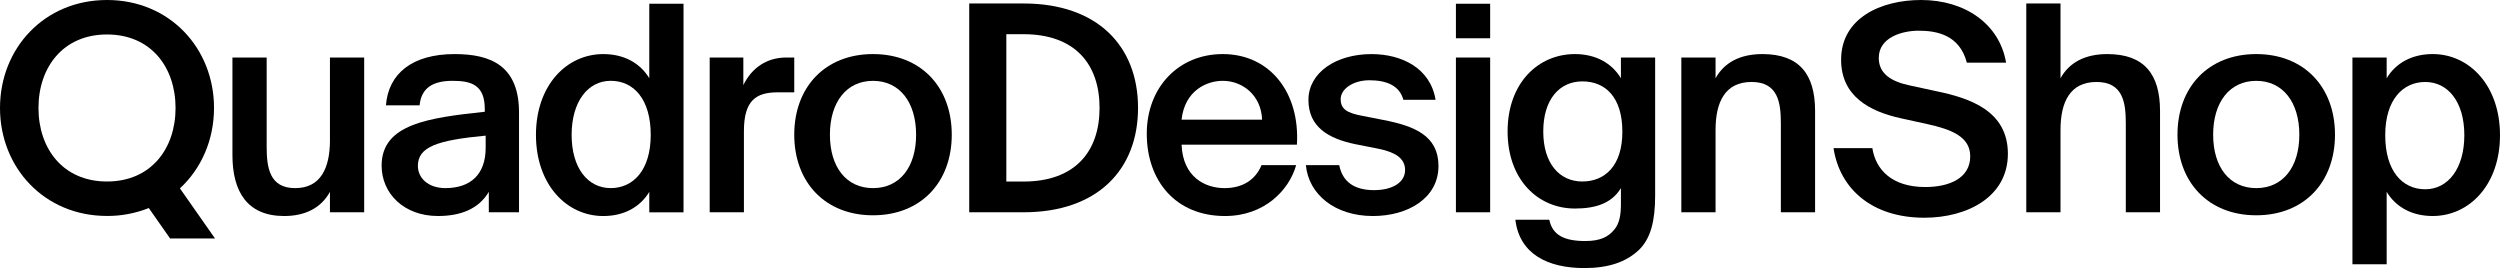
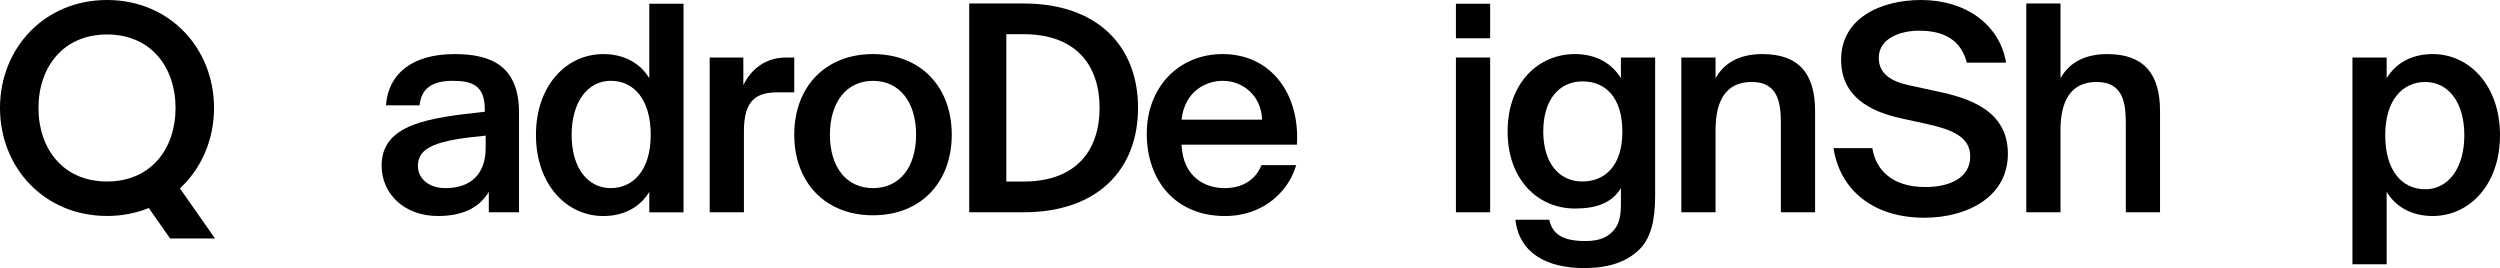
<svg xmlns="http://www.w3.org/2000/svg" id="Livello_2" viewBox="0 0 1896 203.3">
  <g id="Livello_1-2">
    <path id="Tracciato_547" d="M1456.93,0c33.4,0,59.53,18.18,64.48,47.52h-29.75c-5.51-21.09-22.91-24.24-36.56-24.24-12.48,0-30.24,5.04-30.24,20.64,0,12.24,9.84,18,23.52,20.88l19.92,4.32c25.68,5.28,54.48,14.88,54.48,47.52s-30.72,48.48-63.36,48.48c-39.12,0-64.08-21.36-68.88-52.8h29.44c2.58,16.39,14.86,29.52,40.16,29.52,18.24,0,34.08-6.72,34.08-23.28,0-14.88-14.16-20.4-32.64-24.48l-19.68-4.32c-24.24-5.28-45.6-16.88-45.6-44.47C1396.29,13.61,1426.61,0,1456.93,0" />
    <path d="M662.09,61.3c-20.13,0-32.68,16.14-32.68,40.85s12.55,40.51,32.68,40.51,32.68-15.8,32.68-40.51-12.55-40.85-32.68-40.85Z" style="fill:none;" />
-     <path d="M927.3,61.3c-12.22,0-28.8,7.42-31.19,29.45h61.08c-.66-18.32-14.62-29.45-29.89-29.45Z" style="fill:none;" />
    <path d="M316.92,125.85c0,9.15,7.78,16.81,20.86,16.81,19.2,0,30.54-10.51,30.54-30.58v-9.22c-37.08,3.49-51.4,8.58-51.4,22.99Z" style="fill:none;" />
    <path d="M463.19,61.3c-17.45,0-29.67,16.58-29.67,41.01s12.22,40.36,29.67,40.36,30.32-13.31,30.32-40.36-13.52-41.01-30.32-41.01Z" style="fill:none;" />
    <path d="M81.16,26.14c-33.41,0-51.98,24.96-51.98,55.75h0c0,30.79,18.57,55.75,51.98,55.75s51.98-24.96,51.98-55.75-18.57-55.75-51.98-55.75Z" style="fill:none;" />
    <path d="M776.28,25.94h-13.08v111.75h13.08c38.91,0,57.63-22.63,57.63-55.88s-18.72-55.87-57.63-55.87Z" style="fill:none;" />
    <path d="M1200.08,61.73c-17.45,0-29.67,14.4-29.67,37.96s12.22,37.96,29.67,37.96,30.32-11.34,30.32-37.74-13.52-38.17-30.32-38.17Z" style="fill:none;" />
-     <path d="M250.24,106.24c0,21.16-6.98,36.43-26.4,36.43s-21.6-15.49-21.6-31.41V43.63h-25.96v73.95c0,27.92,11.34,46.25,39.27,46.25,15.92,0,27.92-6.11,34.68-18.32v15.49h25.96V43.63h-25.96v62.61Z" />
    <path d="M492.42,59.34c-6.98-11.56-19.2-18.32-34.9-18.32-27.92,0-51.05,23.78-51.05,61.3s23.12,61.52,51.05,61.52c15.71,0,27.92-6.76,34.9-18.32v15.49h25.96V2.84h-25.96v56.5ZM463.19,142.66c-17.45,0-29.67-15.27-29.67-40.36s12.22-41.01,29.67-41.01,30.32,13.96,30.32,41.01-13.52,40.36-30.32,40.36Z" />
    <path d="M602.36,43.63h-6.76c-14.18.22-25.52,7.85-31.85,20.94v-20.94h-25.52v117.36h25.96v-61.52c0-23.56,9.38-29.45,25.74-29.45h12.43v-26.39Z" />
    <path d="M662.09,41.01c-36.22,0-59.69,24.9-59.73,61.1v.07c.03,36.2,23.51,61.1,59.73,61.1s59.69-24.9,59.73-61.1v-.07c-.03-36.2-23.51-61.1-59.73-61.1ZM662.09,142.67c-20.13,0-32.68-15.8-32.68-40.51s12.55-40.85,32.68-40.85,32.68,16.14,32.68,40.85-12.54,40.51-32.68,40.51Z" />
    <path d="M927.3,41.01c-33.38,0-57.59,25.09-57.59,60.43s21.6,62.39,59.34,62.39c30.1,0,48.72-19.85,53.96-38.61h-26.26c-4.58,11.13-14.32,17.45-28.06,17.45-14.83,0-31.61-8.43-32.58-32.94h87.47c2.4-39.27-20.29-68.72-56.28-68.72ZM896.1,90.75c2.4-22.03,18.98-29.45,31.19-29.45,15.27,0,29.23,11.13,29.89,29.45h-61.08Z" />
-     <path d="M1049.05,90.97h0s-16.58-3.27-16.58-3.27c-10.25-1.96-15.71-4.64-15.71-12.5s9.62-14.33,21.81-14.33c13.09,0,22.91,4.14,25.74,14.83h24.43c-3.94-24.13-25.74-34.68-48.65-34.68-26.8,0-47.77,14.04-47.77,34.76s15.49,29.37,35.34,33.52l17.67,3.49c11.56,2.4,20.29,6.54,20.29,16.14s-9.82,15.27-23.56,15.27c-15.49,0-24-6.76-26.39-18.98h-25.3c2.09,22.21,22.03,38.61,50.83,38.61,26.61,0,49.74-13.52,49.74-37.96,0-22.91-18.11-30.32-41.88-34.9Z" />
    <rect x="1104.17" y="2.84" width="25.96" height="26.18" />
    <rect x="1104.17" y="43.63" width="25.96" height="117.36" />
    <path d="M1229.31,59.33c-6.98-11.56-19.2-18.32-34.9-18.32-27.92,0-51.05,22.03-51.05,58.68s23.12,58.46,51.05,58.46c15.71,0,27.92-3.93,34.9-15.49v11.78c0,7.64-.79,14.83-5.16,19.85-4.36,5.24-10.31,8.51-21.88,8.51-15.71,0-24.88-4.36-27.28-16.14h-25.74c3.13,26.06,24.65,36.65,52.37,36.65,18.32,0,31.55-4.66,40.93-13.38s12.71-22.47,12.71-41.45V43.63h-25.96v15.71ZM1200.08,137.65c-17.45,0-29.67-13.74-29.67-37.96s12.22-37.96,29.67-37.96,30.32,12,30.32,38.17-13.52,37.74-30.32,37.74Z" />
    <path d="M1336.64,41.01h0c-16.58,0-28.79,6.11-35.56,18.32v-15.71h-25.96v117.36h25.96v-62.39c0-21.16,7.2-36.43,27.27-36.43s22.25,15.49,22.25,31.41v67.41h25.96v-76.86c0-27.92-12.08-43.11-39.92-43.11Z" />
    <path d="M1598.25,41.01h0c-16.58,0-28.79,6.11-35.56,18.32V2.64h-25.96v158.35h25.96v-62.39c0-21.16,7.2-36.43,27.27-36.43s22.25,15.49,22.25,31.41v67.41h25.96v-76.86c0-27.92-12.08-43.11-39.92-43.11Z" />
    <path d="M776.28,2.64h-41.22v158.35h41.22c56.1,0,86.81-32.35,86.81-79.17S832.37,2.64,776.28,2.64ZM776.28,137.69h0s-13.08,0-13.08,0V25.94h13.08c38.91,0,57.63,22.62,57.63,55.87s-18.72,55.87-57.63,55.87Z" />
    <path d="M344.84,41.01c-32.27,0-50.29,14.84-52.15,38.89h25.52c1.26-12.85,9.57-18.6,25.02-18.6,14.26,0,24.43,3.12,24.43,21.42v2.04c-42.76,4.58-78.24,9.33-78.24,40.83,0,21.38,17.16,38.23,42.68,38.23,17.45,0,30.98-5.45,38.61-18.32v15.49h22.91v-73.98c.66-37.52-21.74-45.99-48.78-45.99ZM368.33,112.08c0,20.07-11.34,30.58-30.54,30.58-13.09,0-20.86-7.66-20.86-16.81,0-14.4,14.32-19.49,51.4-22.99v9.22Z" />
    <path d="M162.32,81.89h0C162.32,36.67,128.76,0,81.16,0S0,36.67,0,81.89s33.56,81.89,81.16,81.89c10.85.06,21.61-1.98,31.68-6l16.14,23.05h34.07l-26.6-37.98c16.24-14.99,25.86-36.75,25.86-60.96ZM81.16,137.65c-33.41,0-51.98-24.96-51.98-55.75h0c0-30.79,18.57-55.75,51.98-55.75s51.98,24.96,51.98,55.75-18.57,55.75-51.98,55.75Z" />
-     <path d="M1711.13,41.01c-36.22,0-59.69,24.9-59.73,61.1v.07c.03,36.2,23.51,61.1,59.73,61.1s59.69-24.9,59.73-61.1v-.07c-.03-36.2-23.51-61.1-59.73-61.1ZM1711.13,142.67c-20.13,0-32.68-15.8-32.68-40.51s12.55-40.85,32.68-40.85,32.68,16.14,32.68,40.85-12.54,40.51-32.68,40.51Z" />
    <path d="M1810.05,145.5c6.98,11.56,19.2,18.32,34.9,18.32,27.92,0,51.05-23.78,51.05-61.3s-23.12-61.52-51.05-61.52c-15.71,0-27.92,6.76-34.9,18.32v-15.71h-25.96v156.83h25.96v-54.96ZM1839.28,62.17c17.45,0,29.67,15.27,29.67,40.36s-12.22,41.01-29.67,41.01-30.32-13.96-30.32-41.01,13.52-40.36,30.32-40.36Z" />
  </g>
</svg>